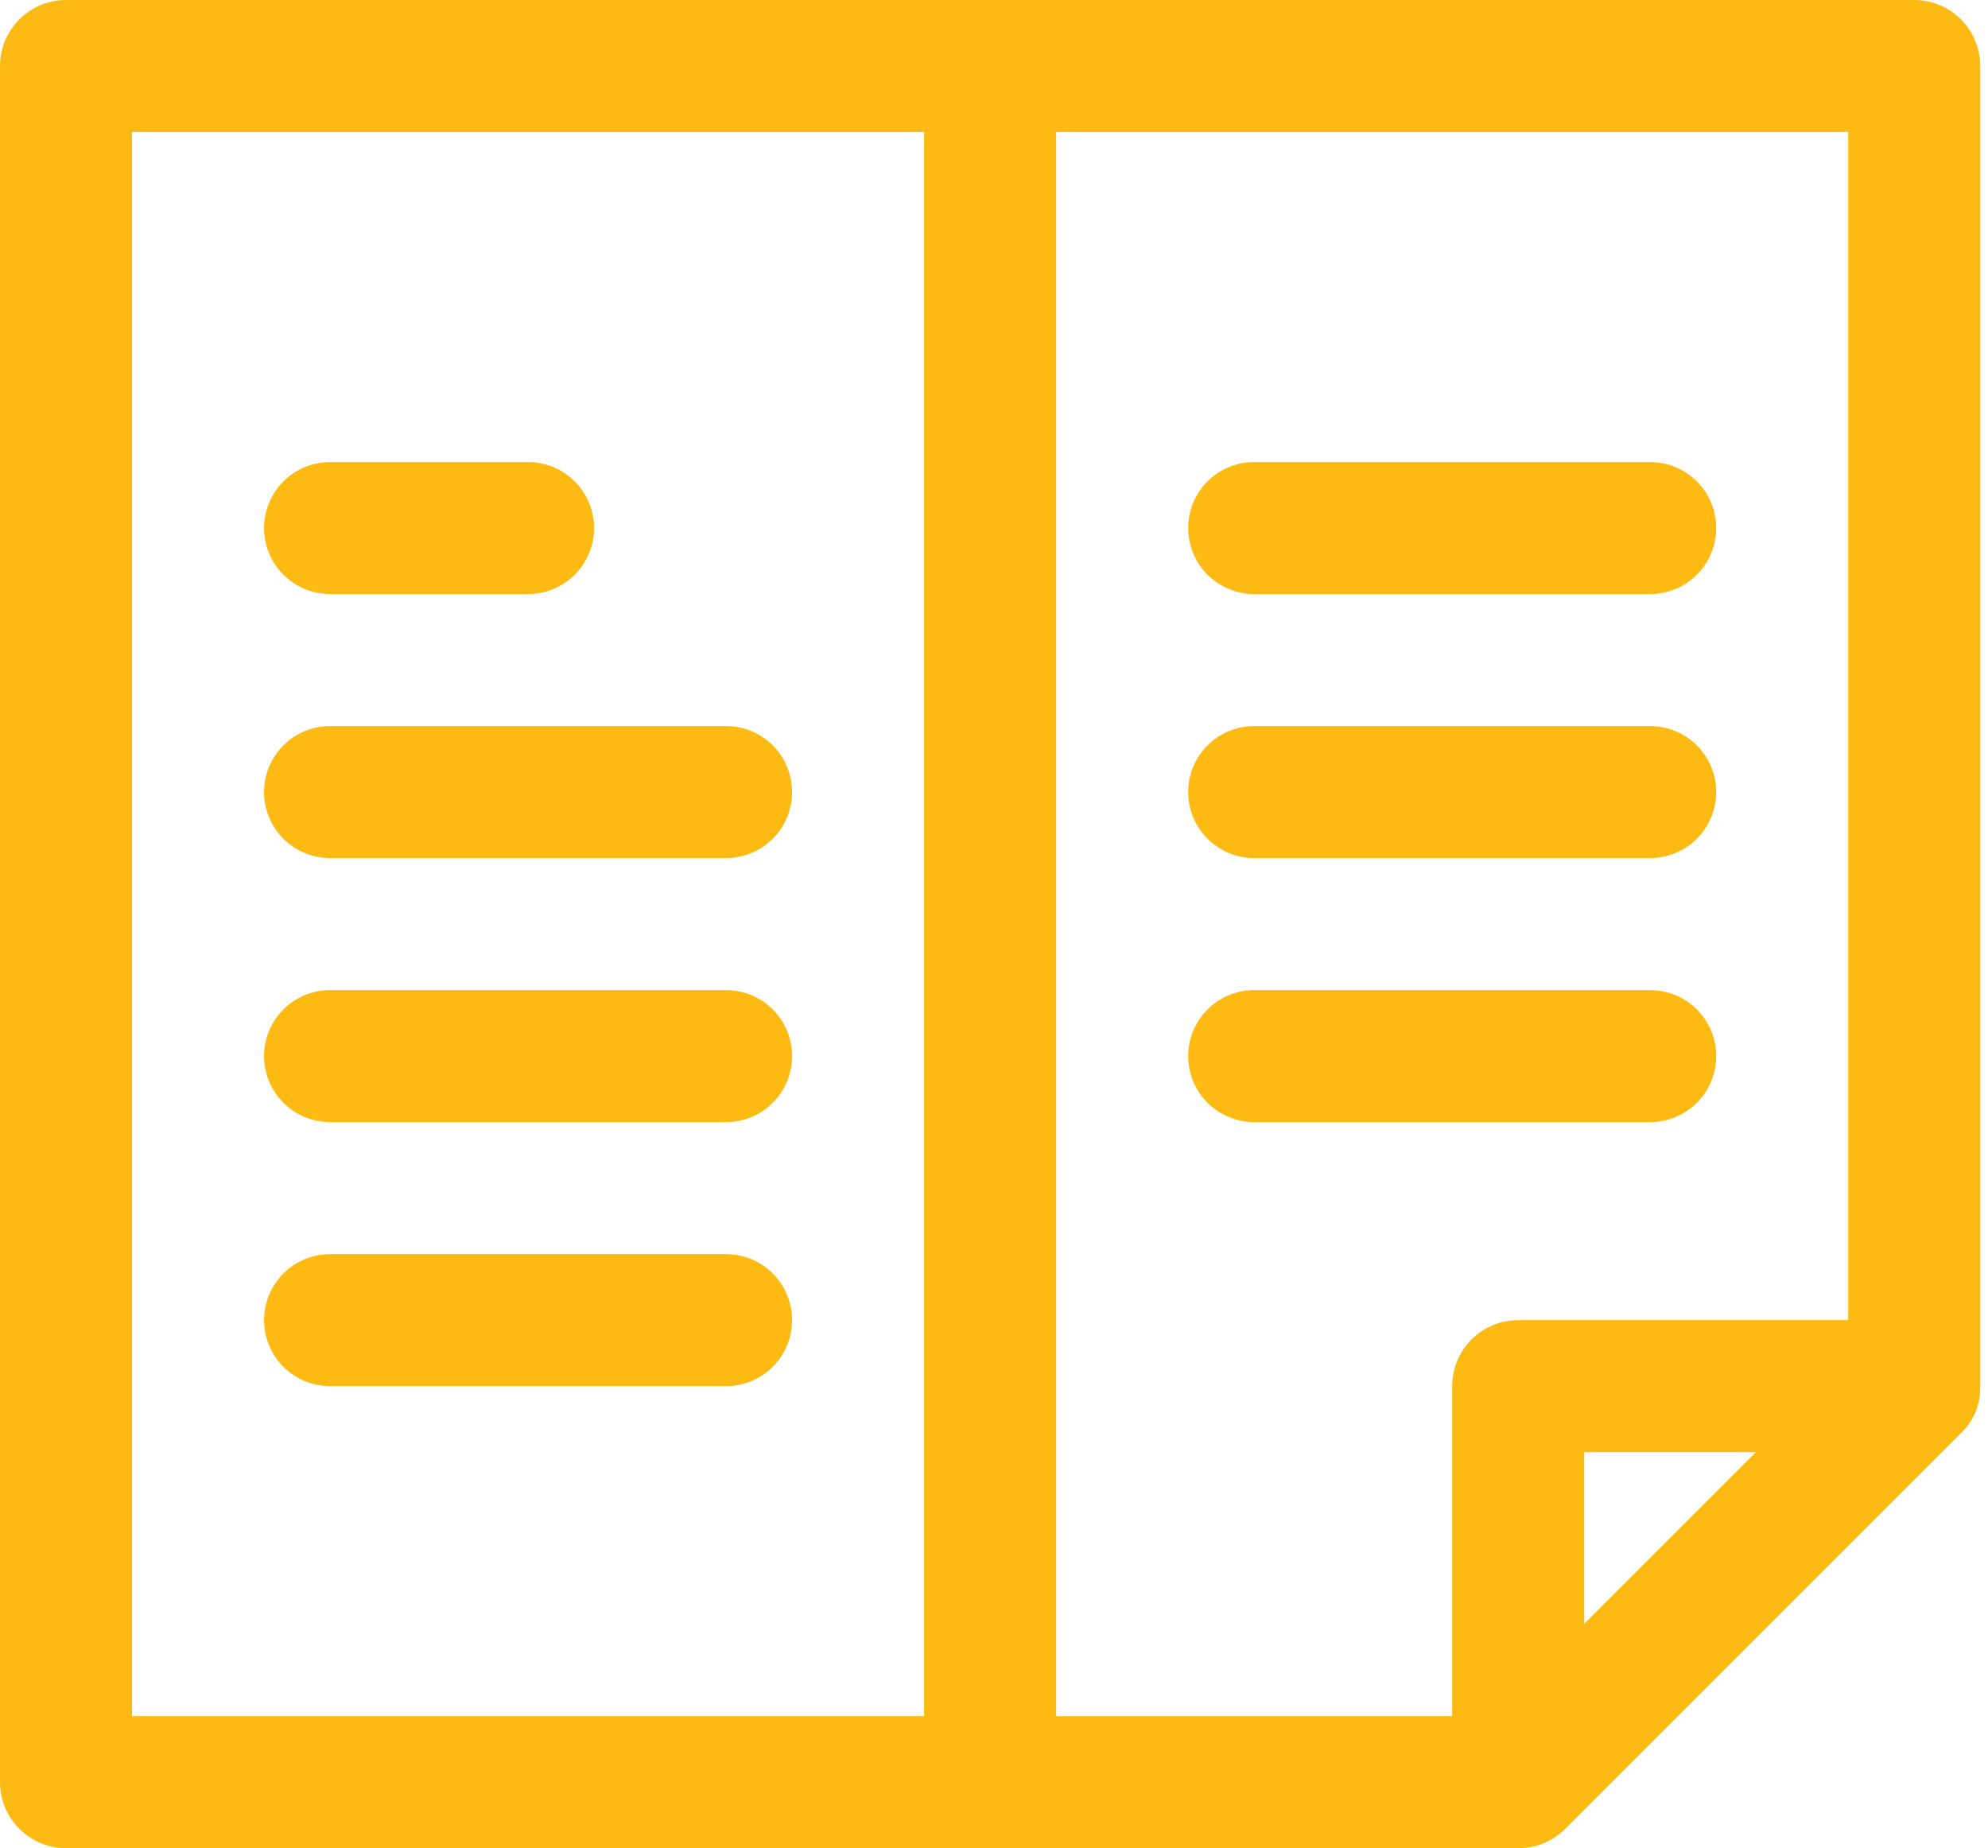
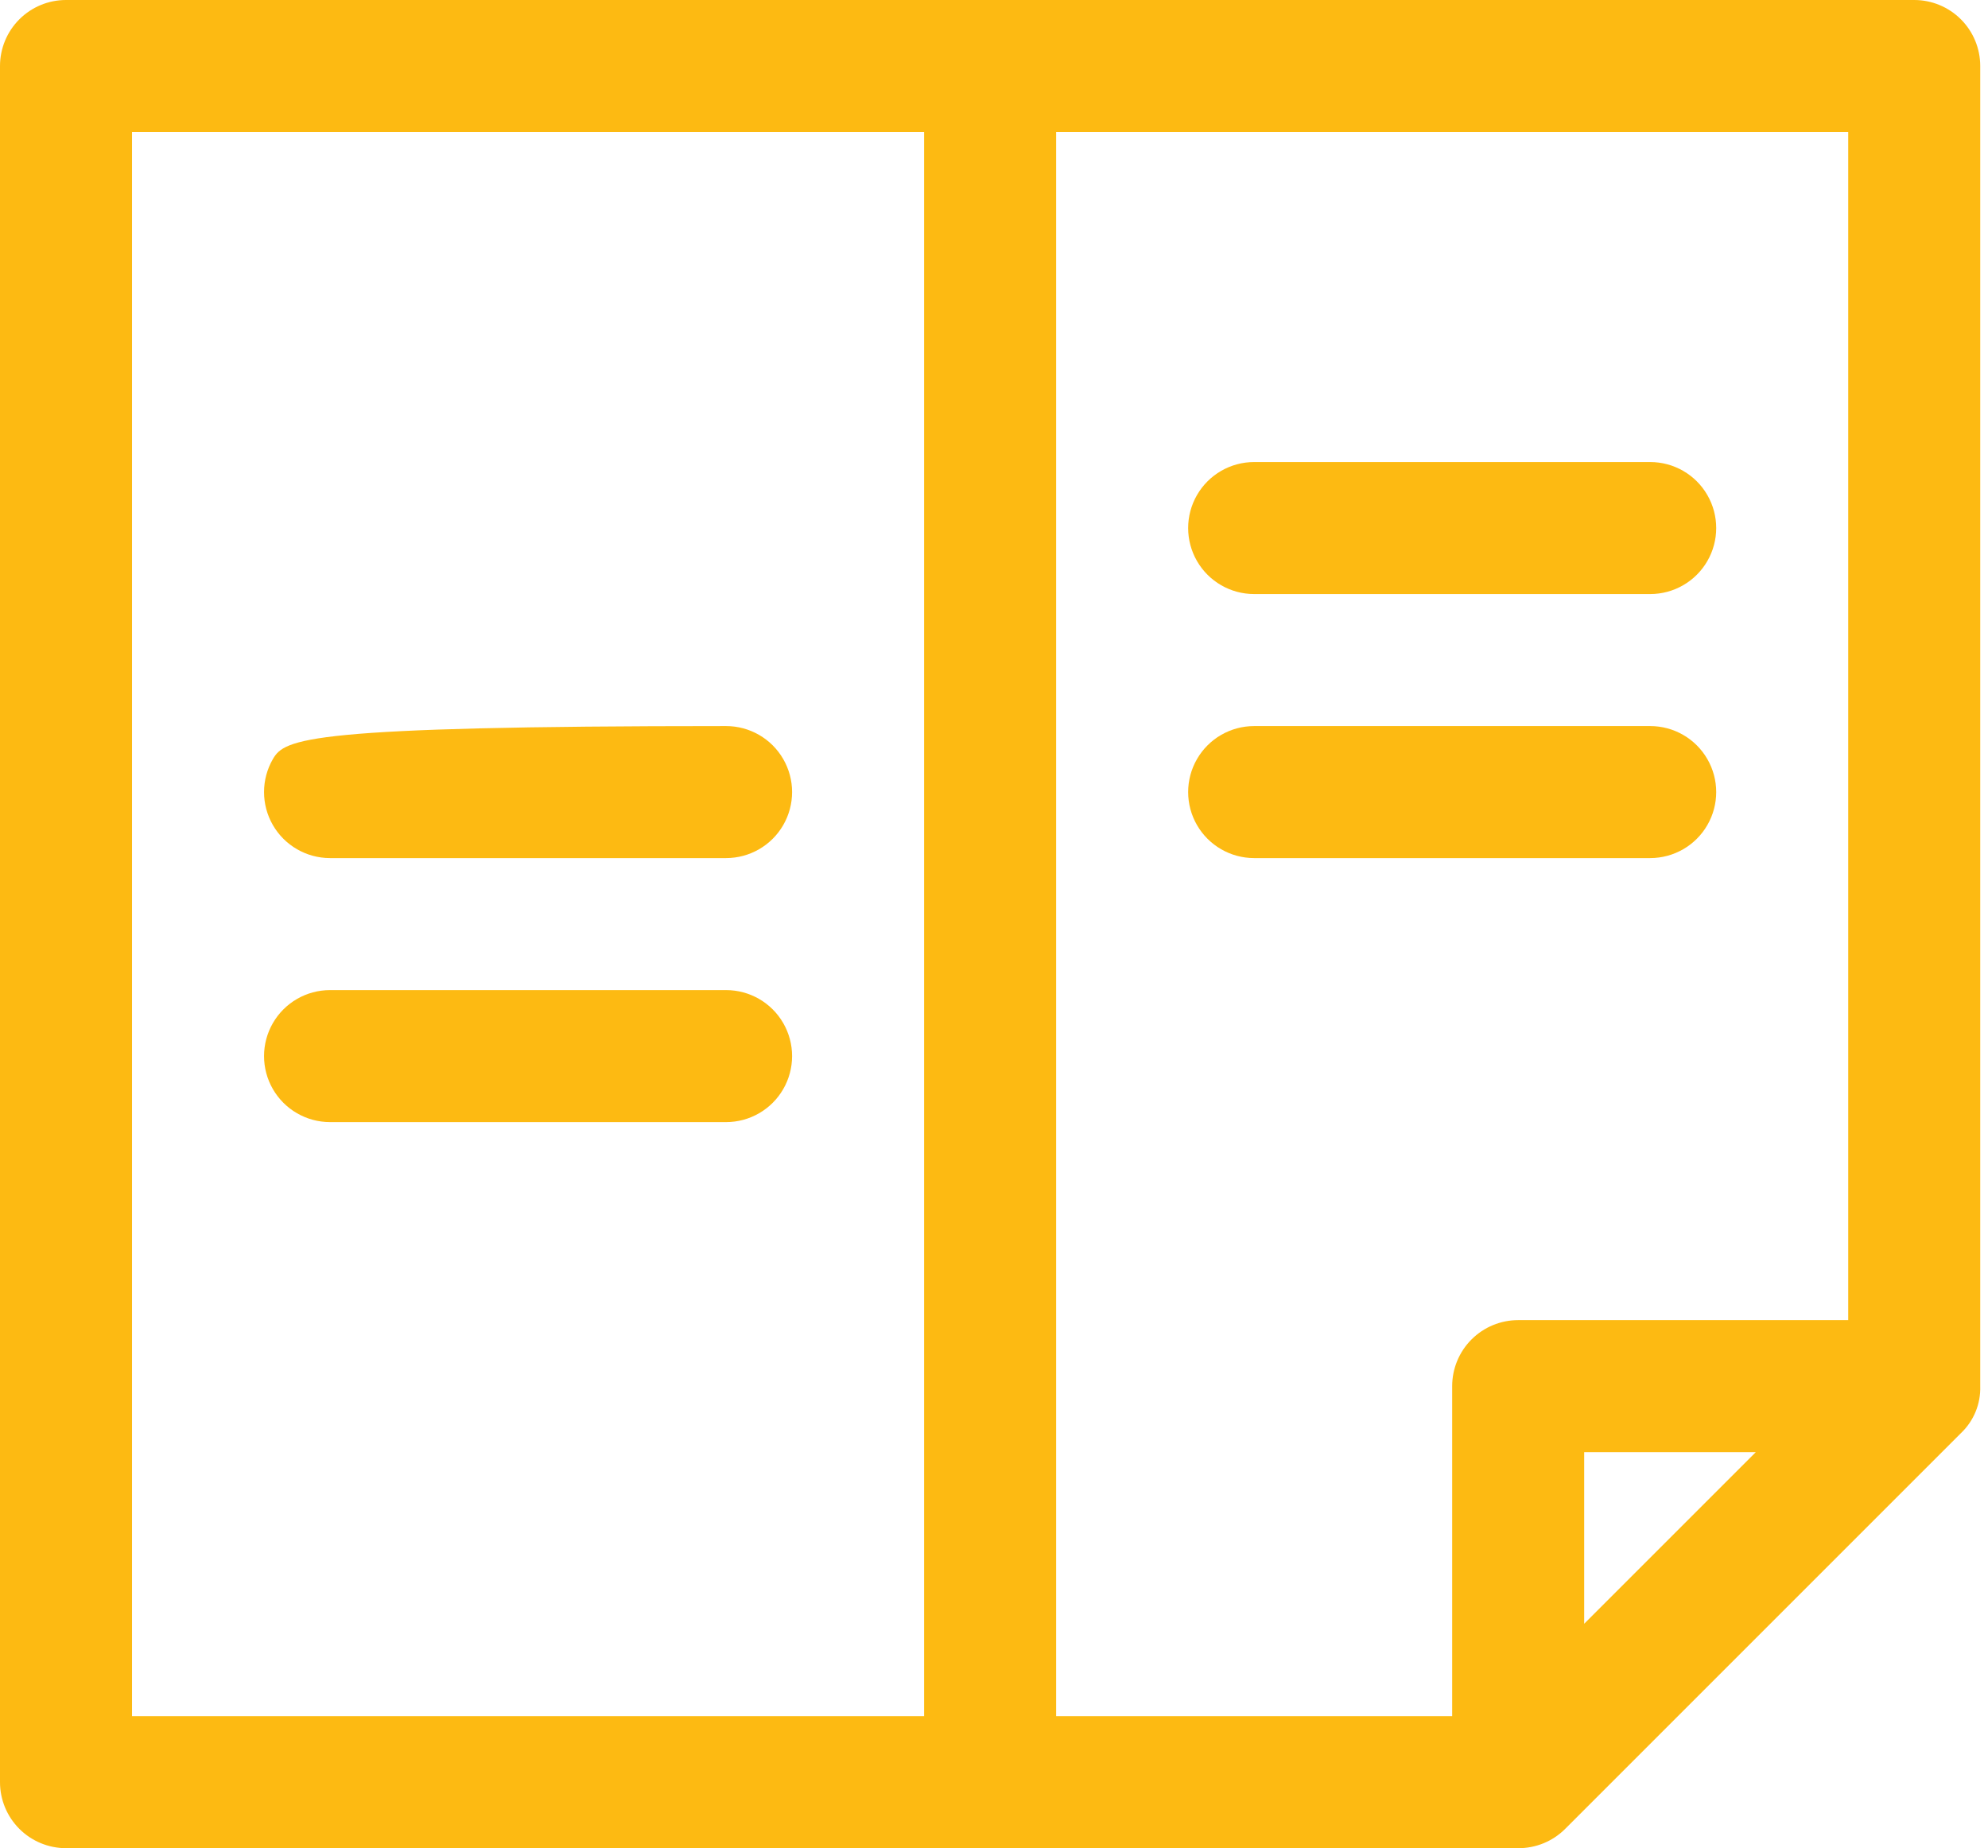
<svg xmlns="http://www.w3.org/2000/svg" width="128" height="119" viewBox="0 0 128 119" fill="none">
  <path d="M127.5 89.25V4.25C127.5 3.123 127.053 2.042 126.256 1.245C125.458 0.447 124.377 0 123.25 0H4.25C3.123 0 2.042 0.447 1.245 1.245C0.448 2.042 0 3.123 0 4.25V114.75C0 115.877 0.448 116.958 1.245 117.755C2.042 118.553 3.123 119 4.25 119H97.75C98.88 119.007 99.965 118.563 100.767 117.767L126.267 92.267C127.089 91.483 127.537 90.385 127.5 89.25ZM8.5 8.5H59.5V110.5H8.5V8.5ZM68 8.5H119V85H97.75C96.623 85 95.542 85.447 94.745 86.245C93.948 87.042 93.5 88.123 93.5 89.25V110.5H68L68 8.5ZM113.05 93.5L102 104.55V93.5H113.05Z" fill="#FDBA12" />
-   <path d="M21.25 38.25H34C35.518 38.25 36.922 37.44 37.681 36.125C38.44 34.81 38.44 33.19 37.681 31.875C36.922 30.56 35.518 29.75 34 29.75H21.25C19.732 29.75 18.329 30.56 17.57 31.875C16.811 33.19 16.811 34.81 17.57 36.125C18.329 37.44 19.732 38.25 21.25 38.25Z" fill="#FDBA12" />
-   <path d="M46.75 46.75H21.25C19.732 46.75 18.329 47.56 17.57 48.875C16.811 50.19 16.811 51.81 17.57 53.125C18.329 54.44 19.732 55.25 21.25 55.25H46.75C48.268 55.25 49.672 54.44 50.43 53.125C51.19 51.81 51.19 50.19 50.43 48.875C49.672 47.56 48.268 46.75 46.75 46.75Z" fill="#FDBA12" />
+   <path d="M46.75 46.75C19.732 46.75 18.329 47.56 17.57 48.875C16.811 50.19 16.811 51.81 17.57 53.125C18.329 54.44 19.732 55.25 21.25 55.25H46.75C48.268 55.25 49.672 54.44 50.43 53.125C51.19 51.81 51.19 50.19 50.43 48.875C49.672 47.56 48.268 46.75 46.75 46.75Z" fill="#FDBA12" />
  <path d="M46.75 63.75H21.25C19.732 63.75 18.329 64.56 17.57 65.875C16.811 67.19 16.811 68.81 17.57 70.125C18.329 71.44 19.732 72.25 21.25 72.25H46.75C48.268 72.25 49.672 71.44 50.43 70.125C51.19 68.81 51.19 67.19 50.43 65.875C49.672 64.56 48.268 63.75 46.75 63.75Z" fill="#FDBA12" />
-   <path d="M46.75 80.75H21.25C19.732 80.75 18.329 81.56 17.57 82.875C16.811 84.19 16.811 85.81 17.57 87.125C18.329 88.44 19.732 89.25 21.25 89.25H46.75C48.268 89.25 49.672 88.44 50.43 87.125C51.19 85.81 51.19 84.19 50.43 82.875C49.672 81.56 48.268 80.75 46.75 80.75Z" fill="#FDBA12" />
  <path d="M80.75 38.25H106.25C107.768 38.25 109.172 37.44 109.93 36.125C110.69 34.81 110.69 33.19 109.93 31.875C109.172 30.56 107.768 29.75 106.25 29.75H80.75C79.232 29.75 77.829 30.56 77.07 31.875C76.311 33.19 76.311 34.81 77.07 36.125C77.829 37.44 79.232 38.25 80.75 38.25Z" fill="#FDBA12" />
  <path d="M80.75 55.25H106.25C107.768 55.25 109.172 54.44 109.93 53.125C110.69 51.81 110.69 50.19 109.93 48.875C109.172 47.56 107.768 46.75 106.25 46.75H80.75C79.232 46.75 77.829 47.56 77.07 48.875C76.311 50.19 76.311 51.81 77.07 53.125C77.829 54.44 79.232 55.25 80.75 55.25Z" fill="#FDBA12" />
-   <path d="M110.5 68C110.5 66.873 110.053 65.792 109.256 64.995C108.458 64.197 107.377 63.75 106.25 63.75H80.75C79.232 63.75 77.829 64.56 77.07 65.875C76.311 67.19 76.311 68.81 77.07 70.125C77.829 71.44 79.232 72.25 80.75 72.25H106.25C107.377 72.25 108.458 71.802 109.256 71.005C110.053 70.208 110.5 69.127 110.5 68Z" fill="#FDBA12" />
</svg>